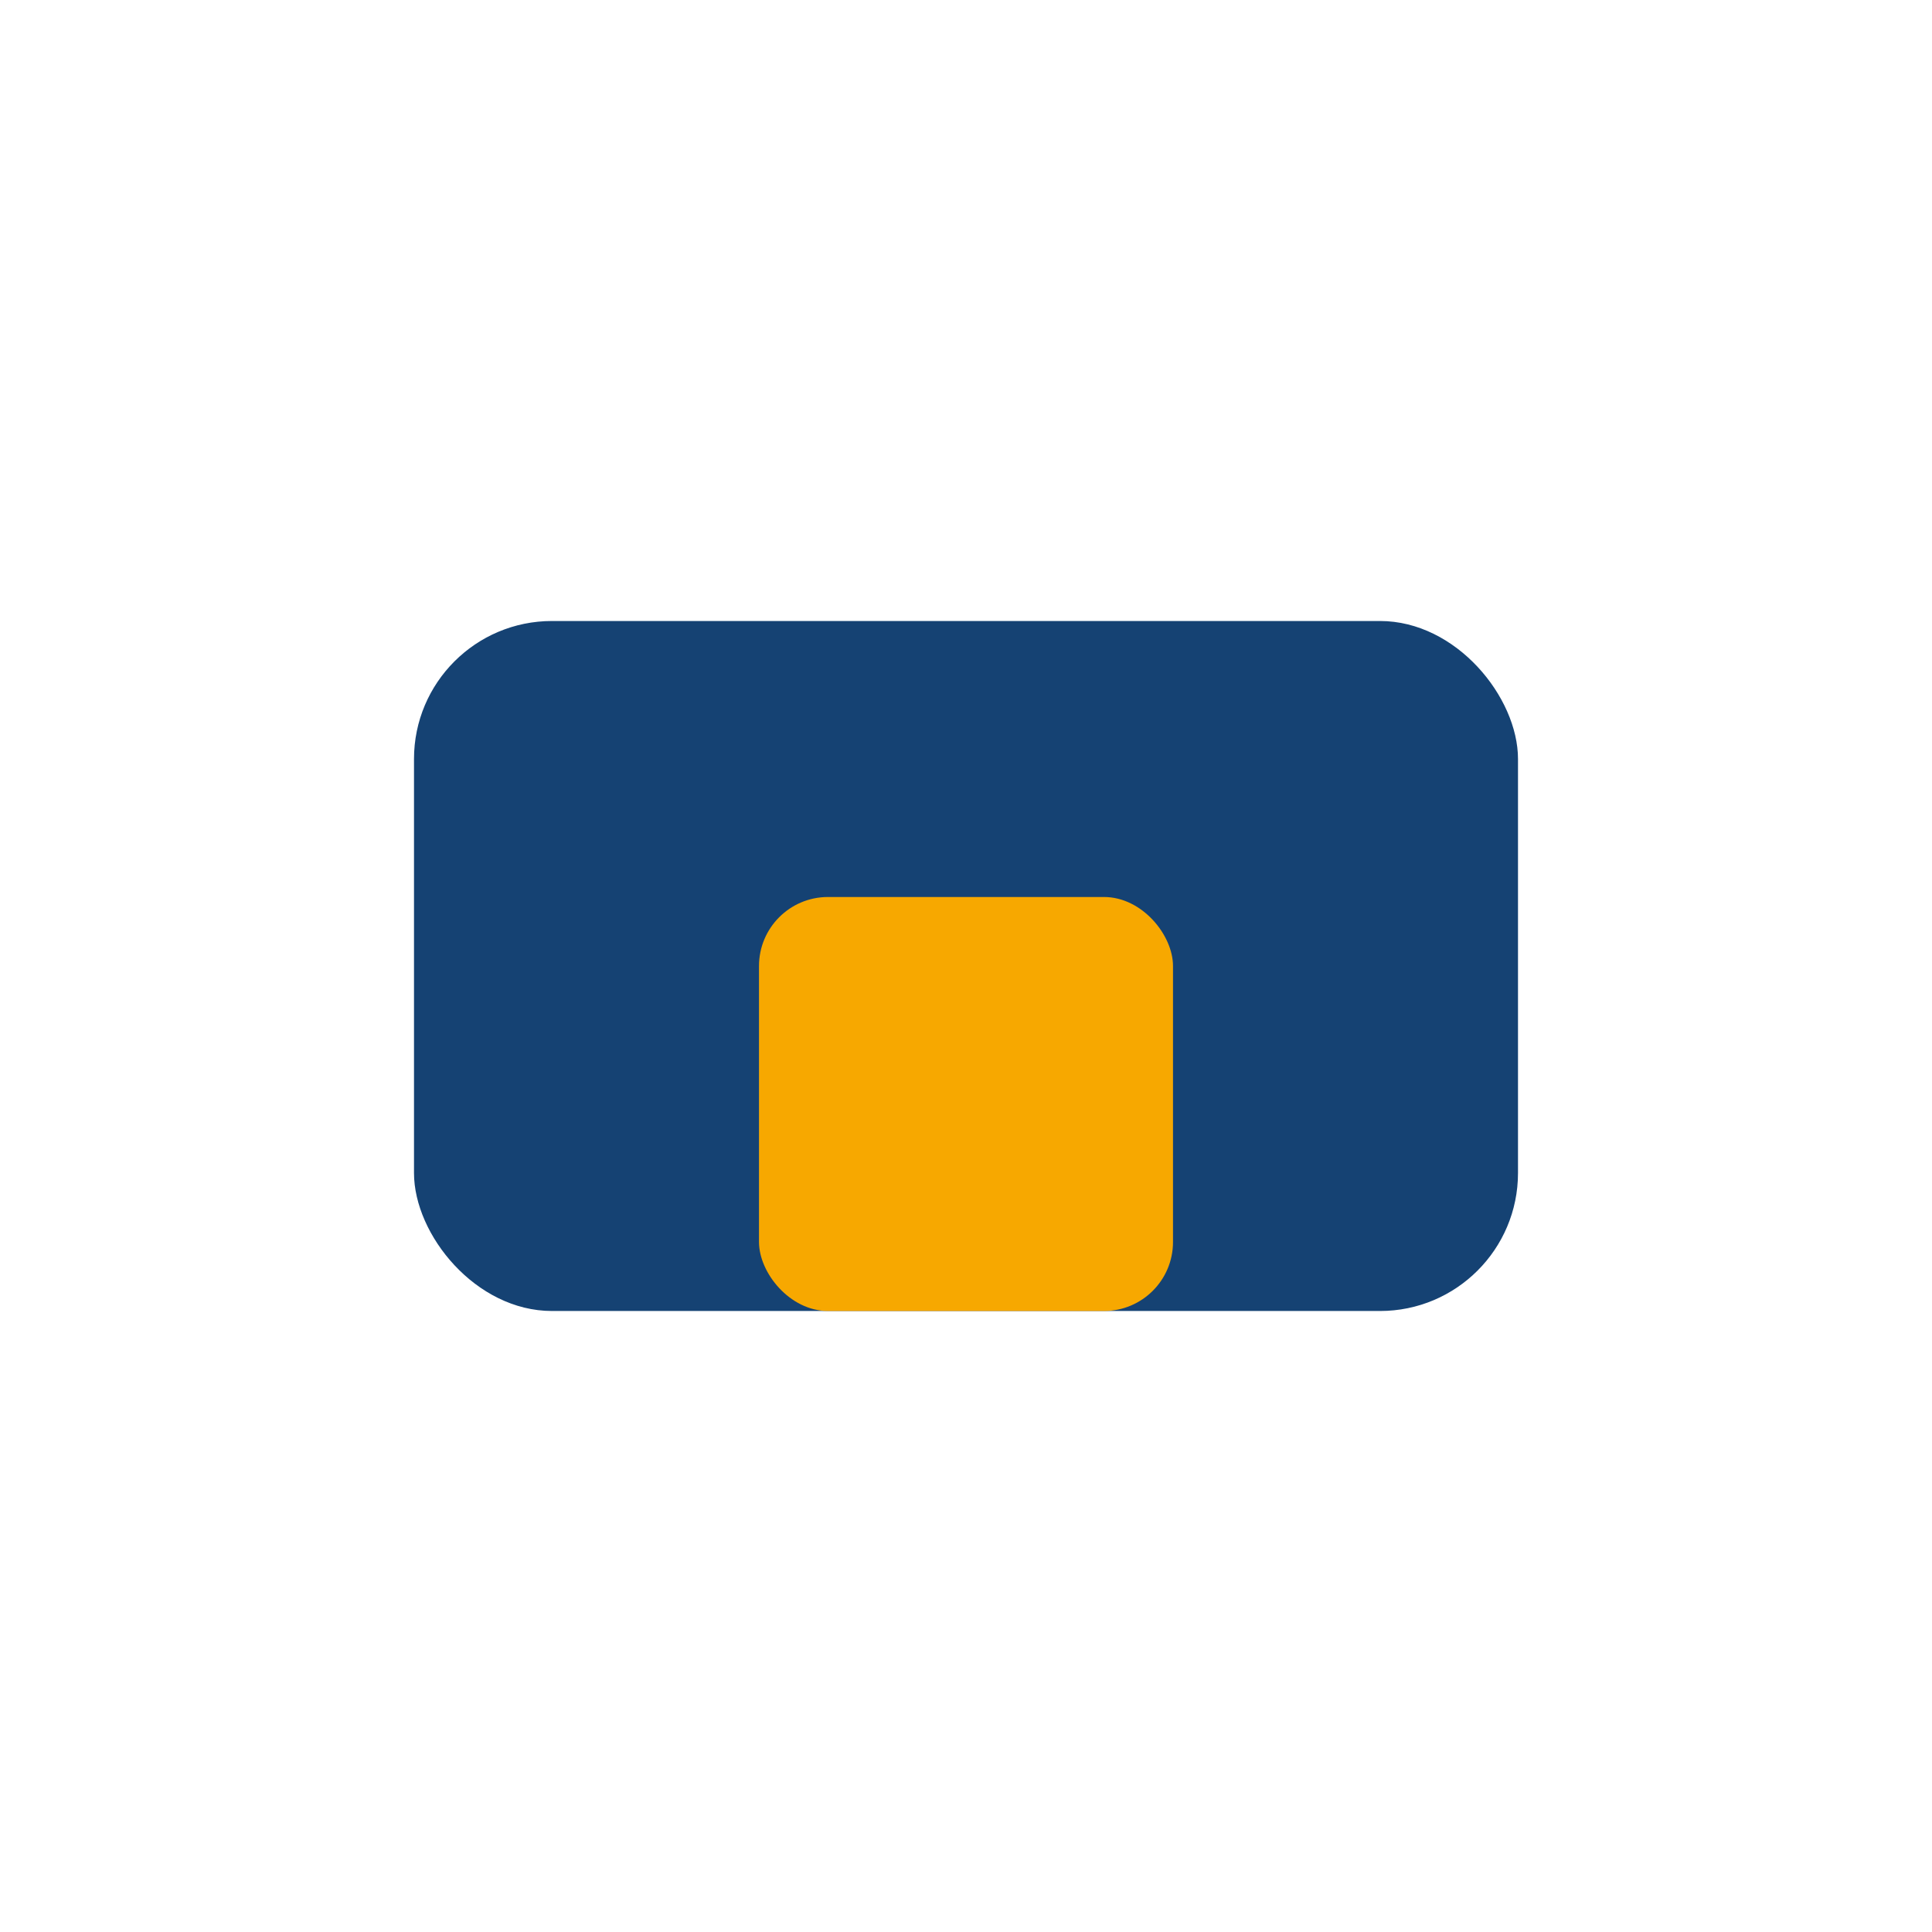
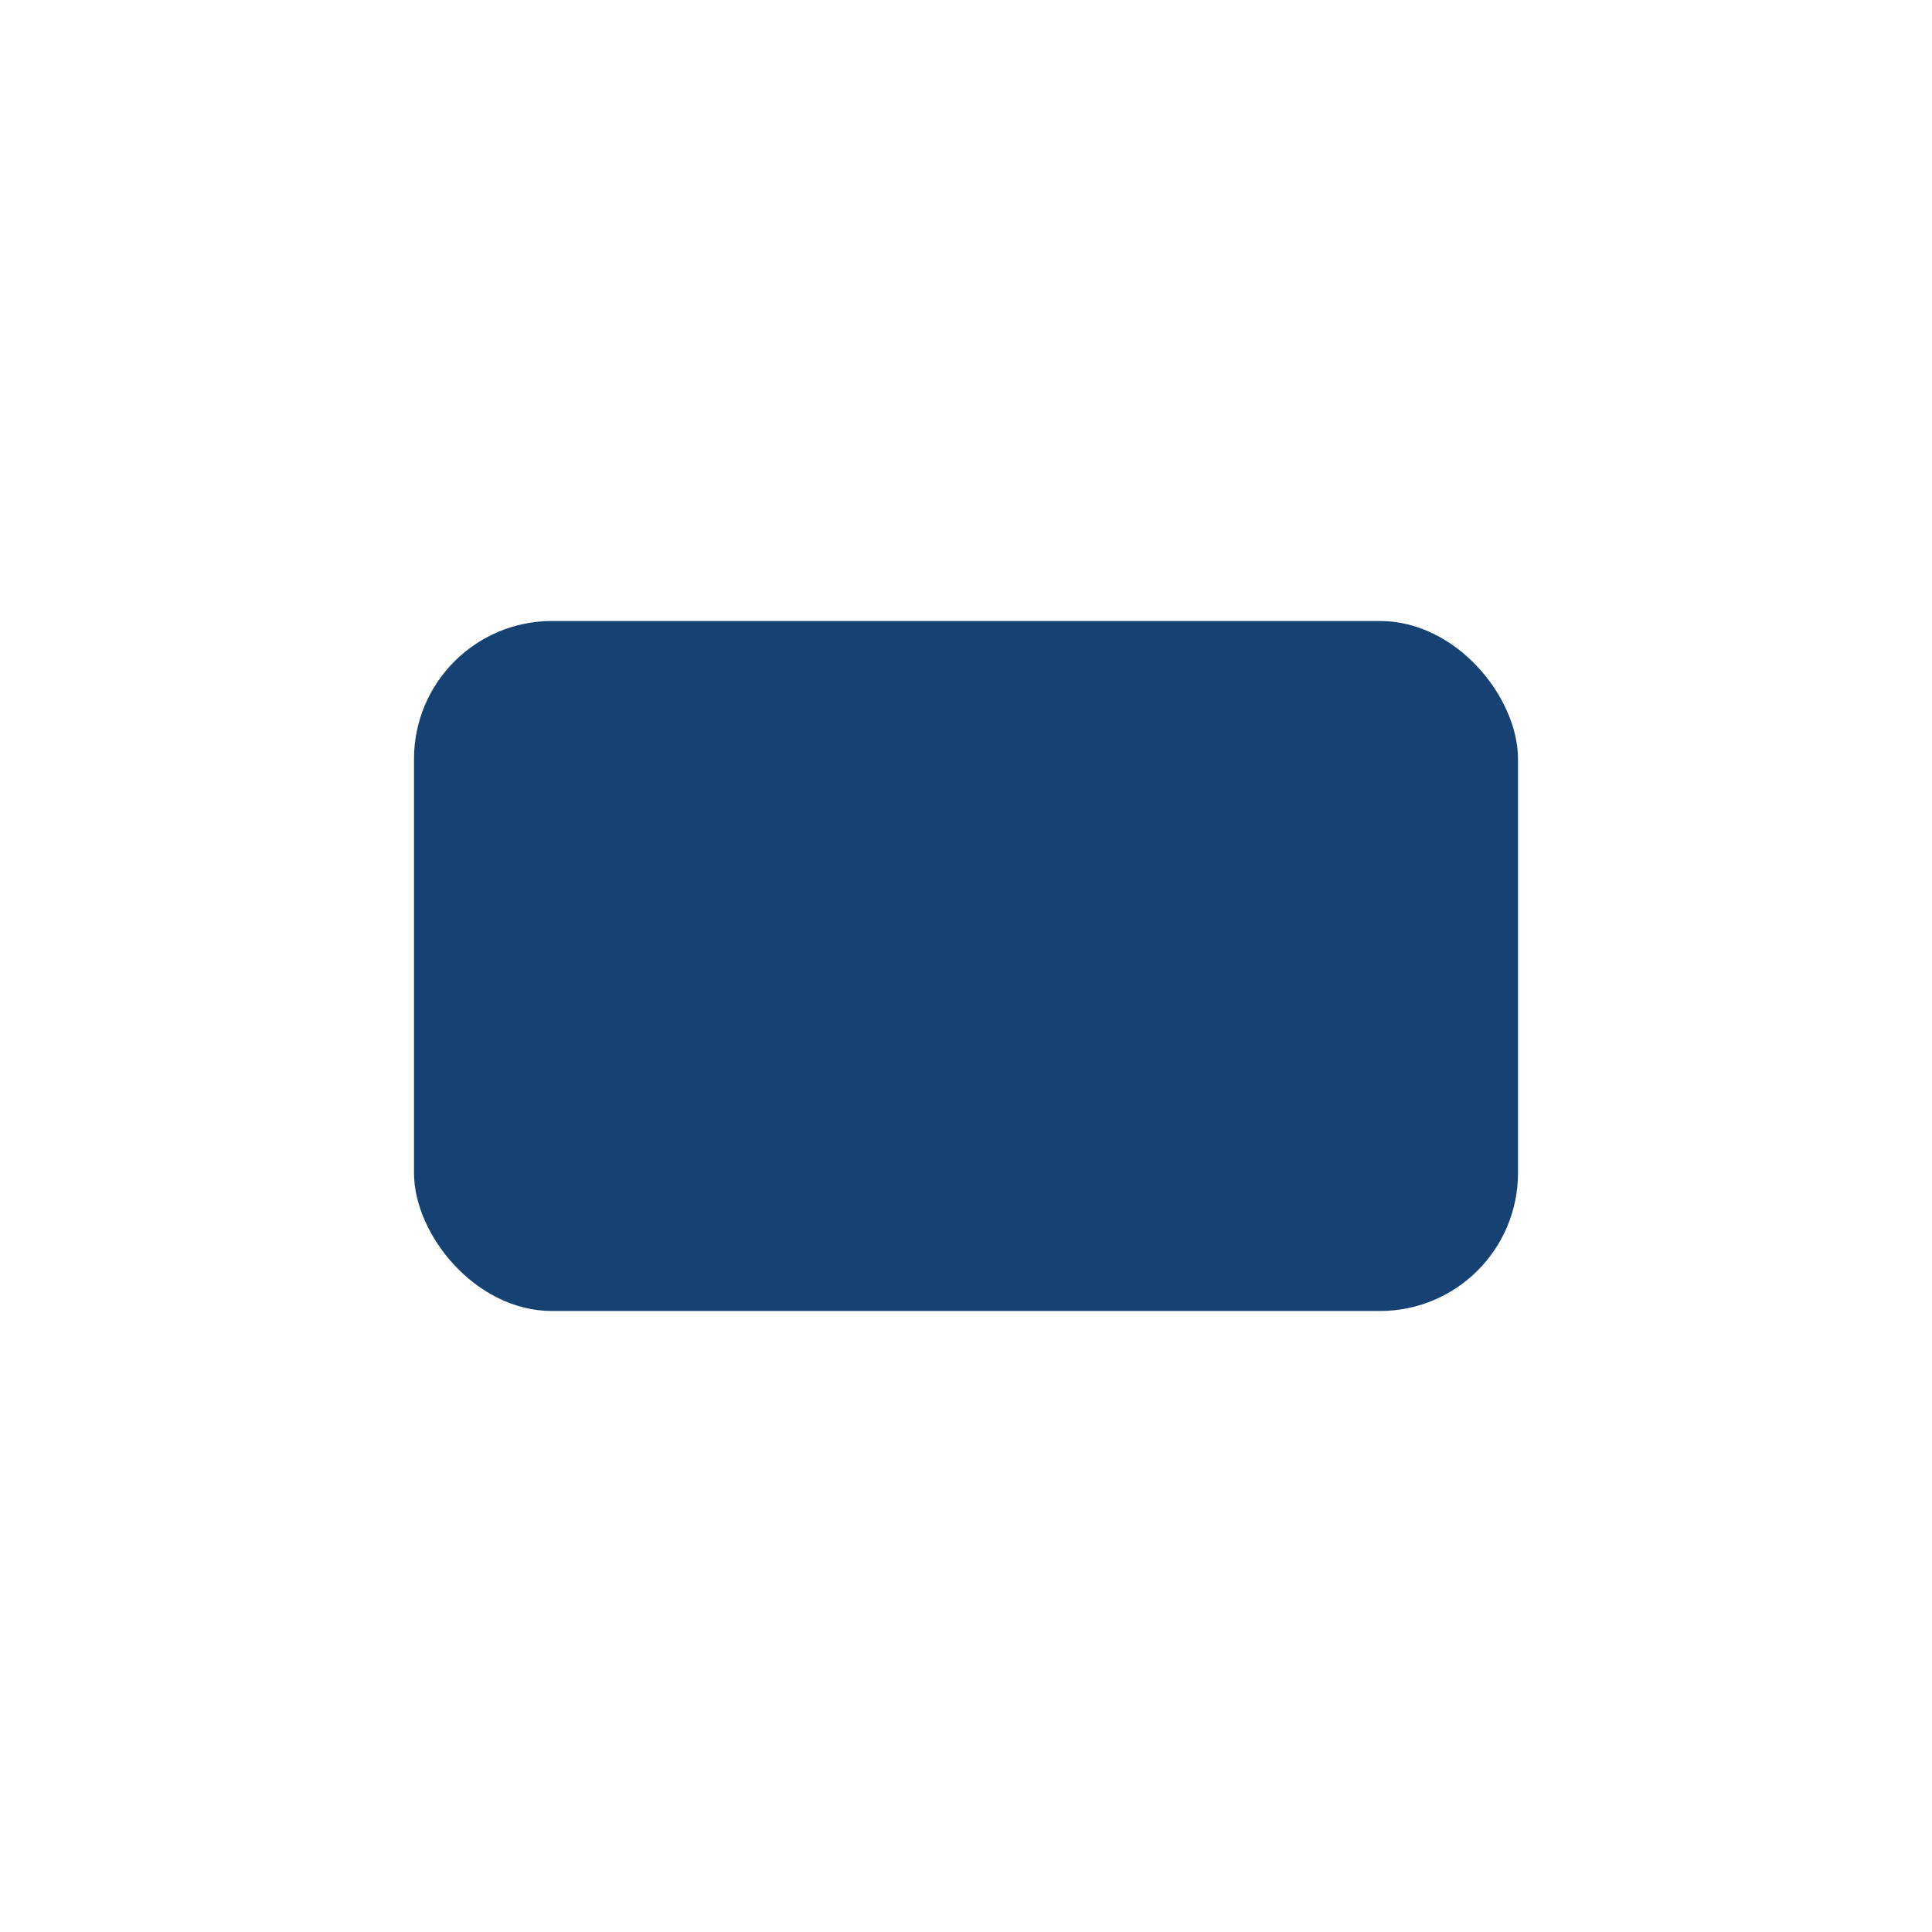
<svg xmlns="http://www.w3.org/2000/svg" width="28" height="28" viewBox="0 0 28 28">
  <rect x="6" y="9" width="16" height="10" rx="2" fill="#154273" />
-   <rect x="11" y="13" width="6" height="6" rx="1" fill="#F7A800" />
</svg>